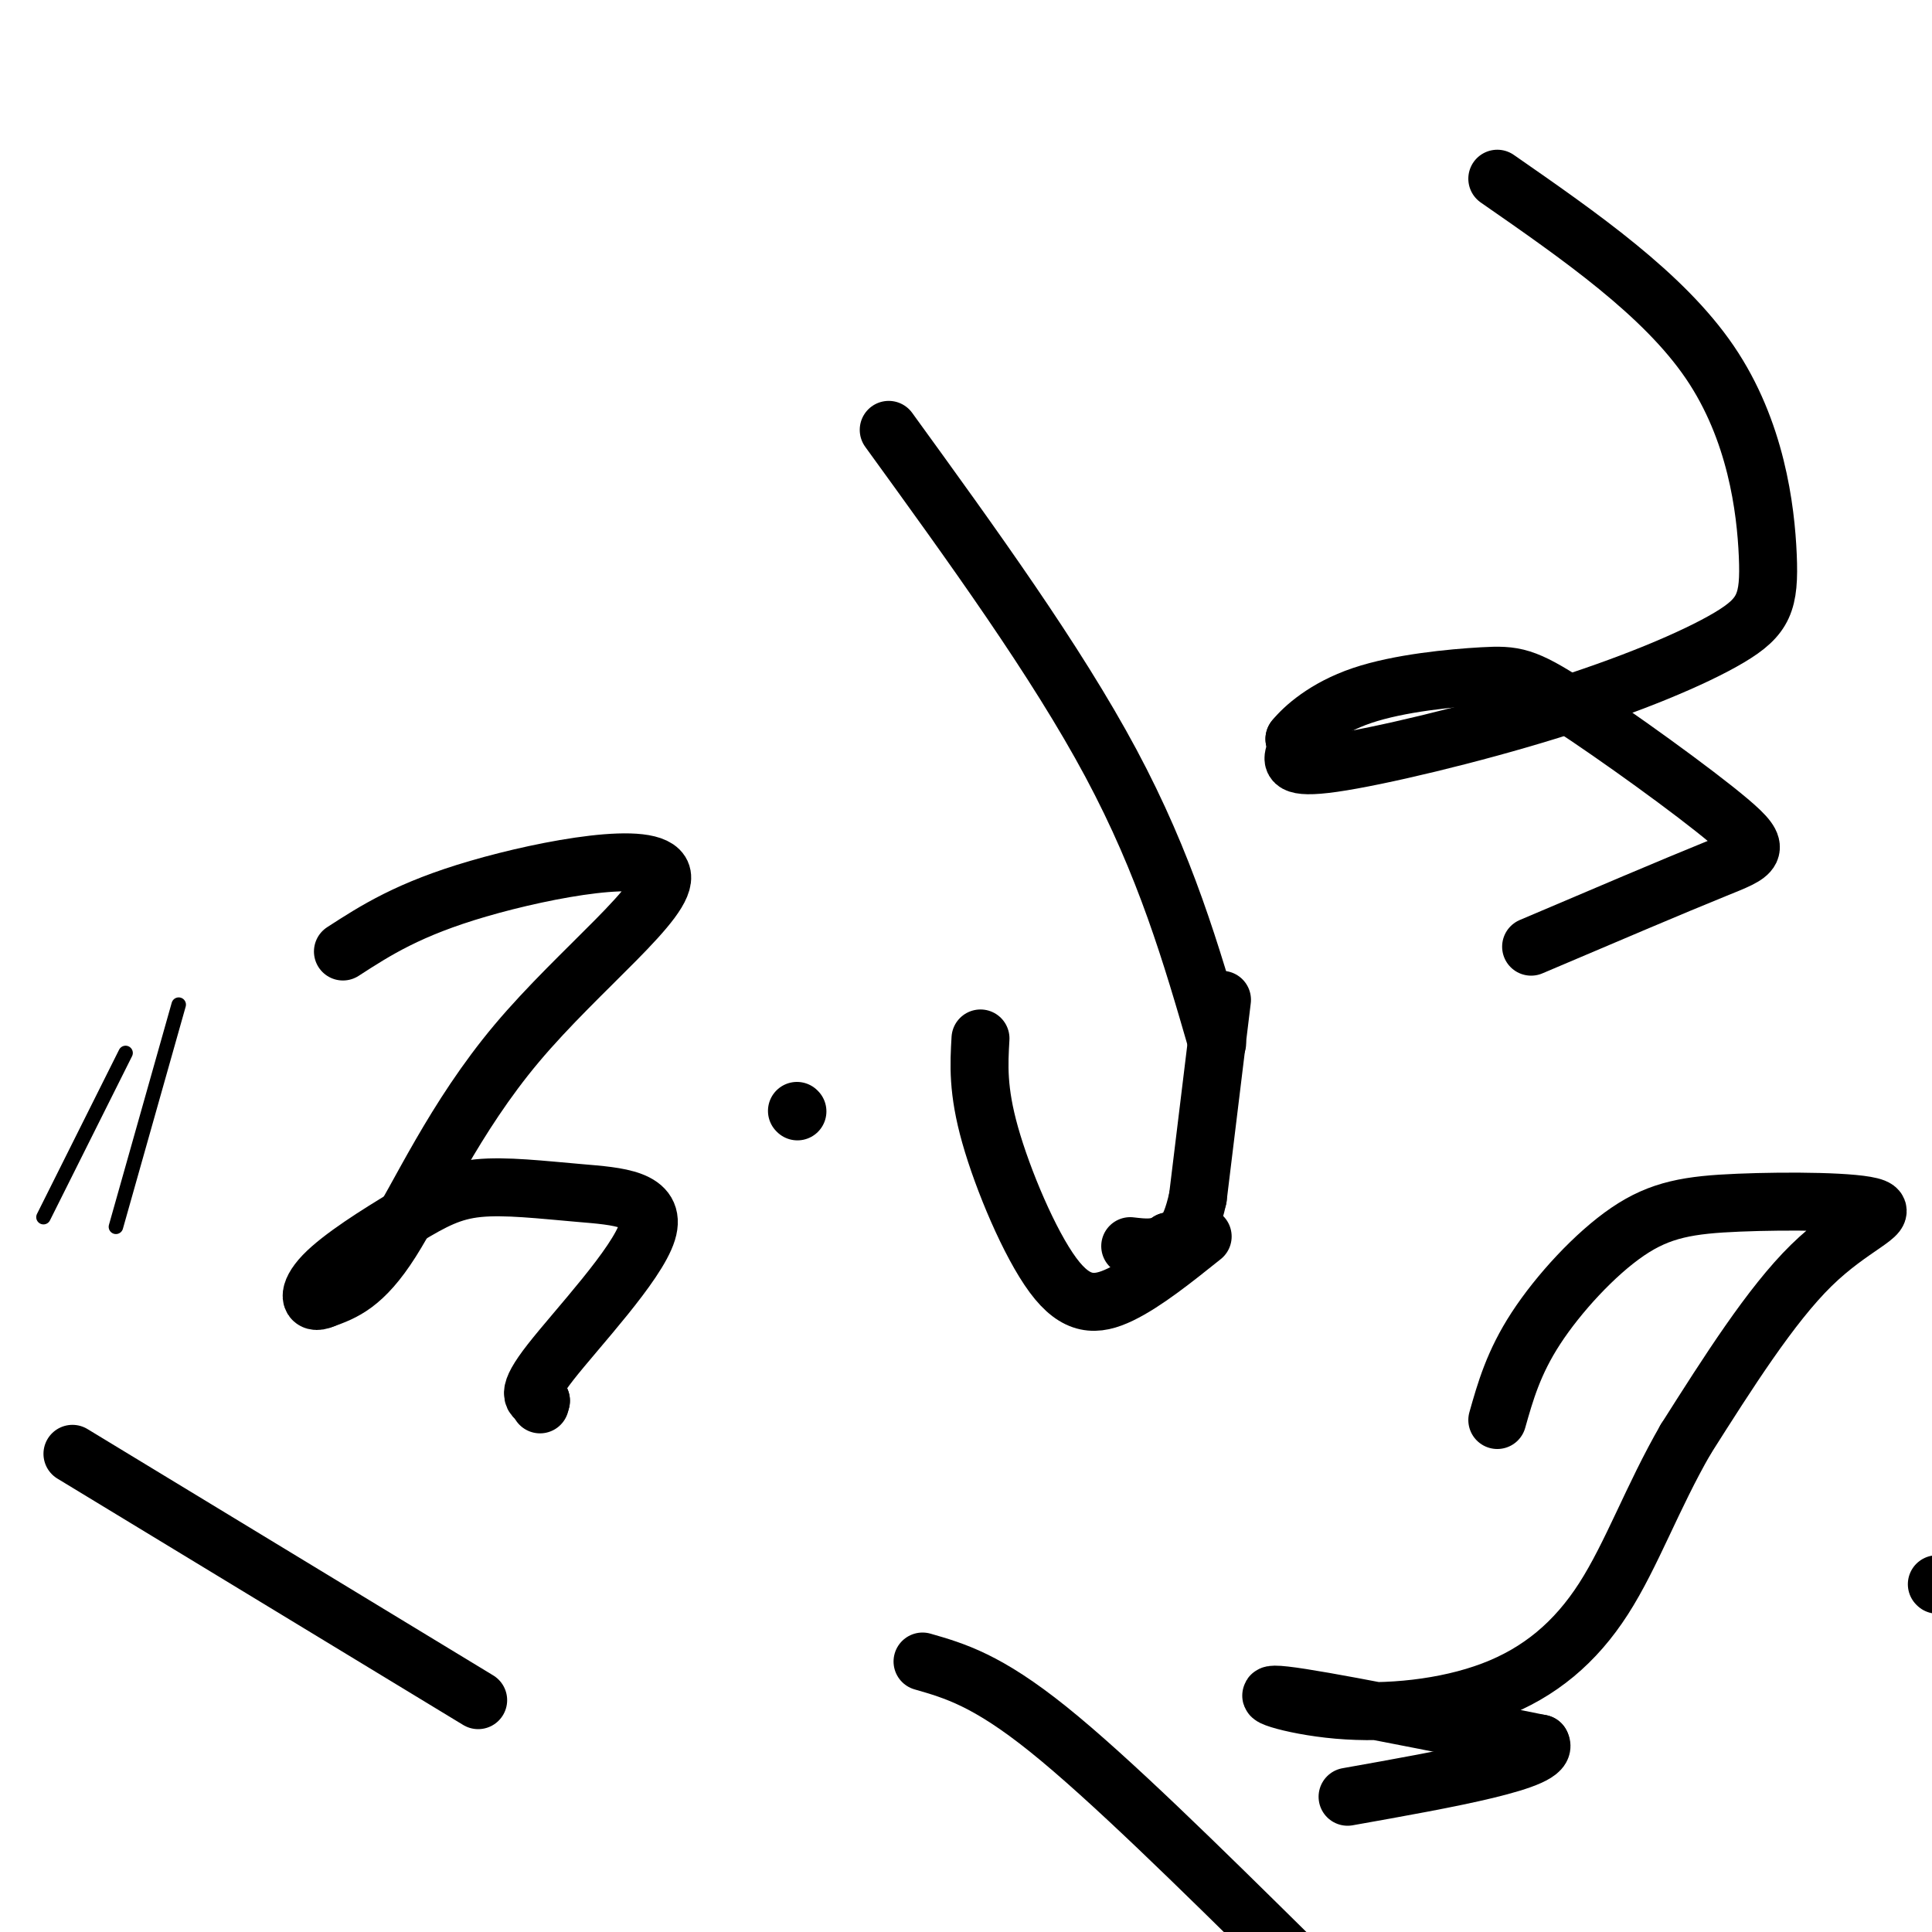
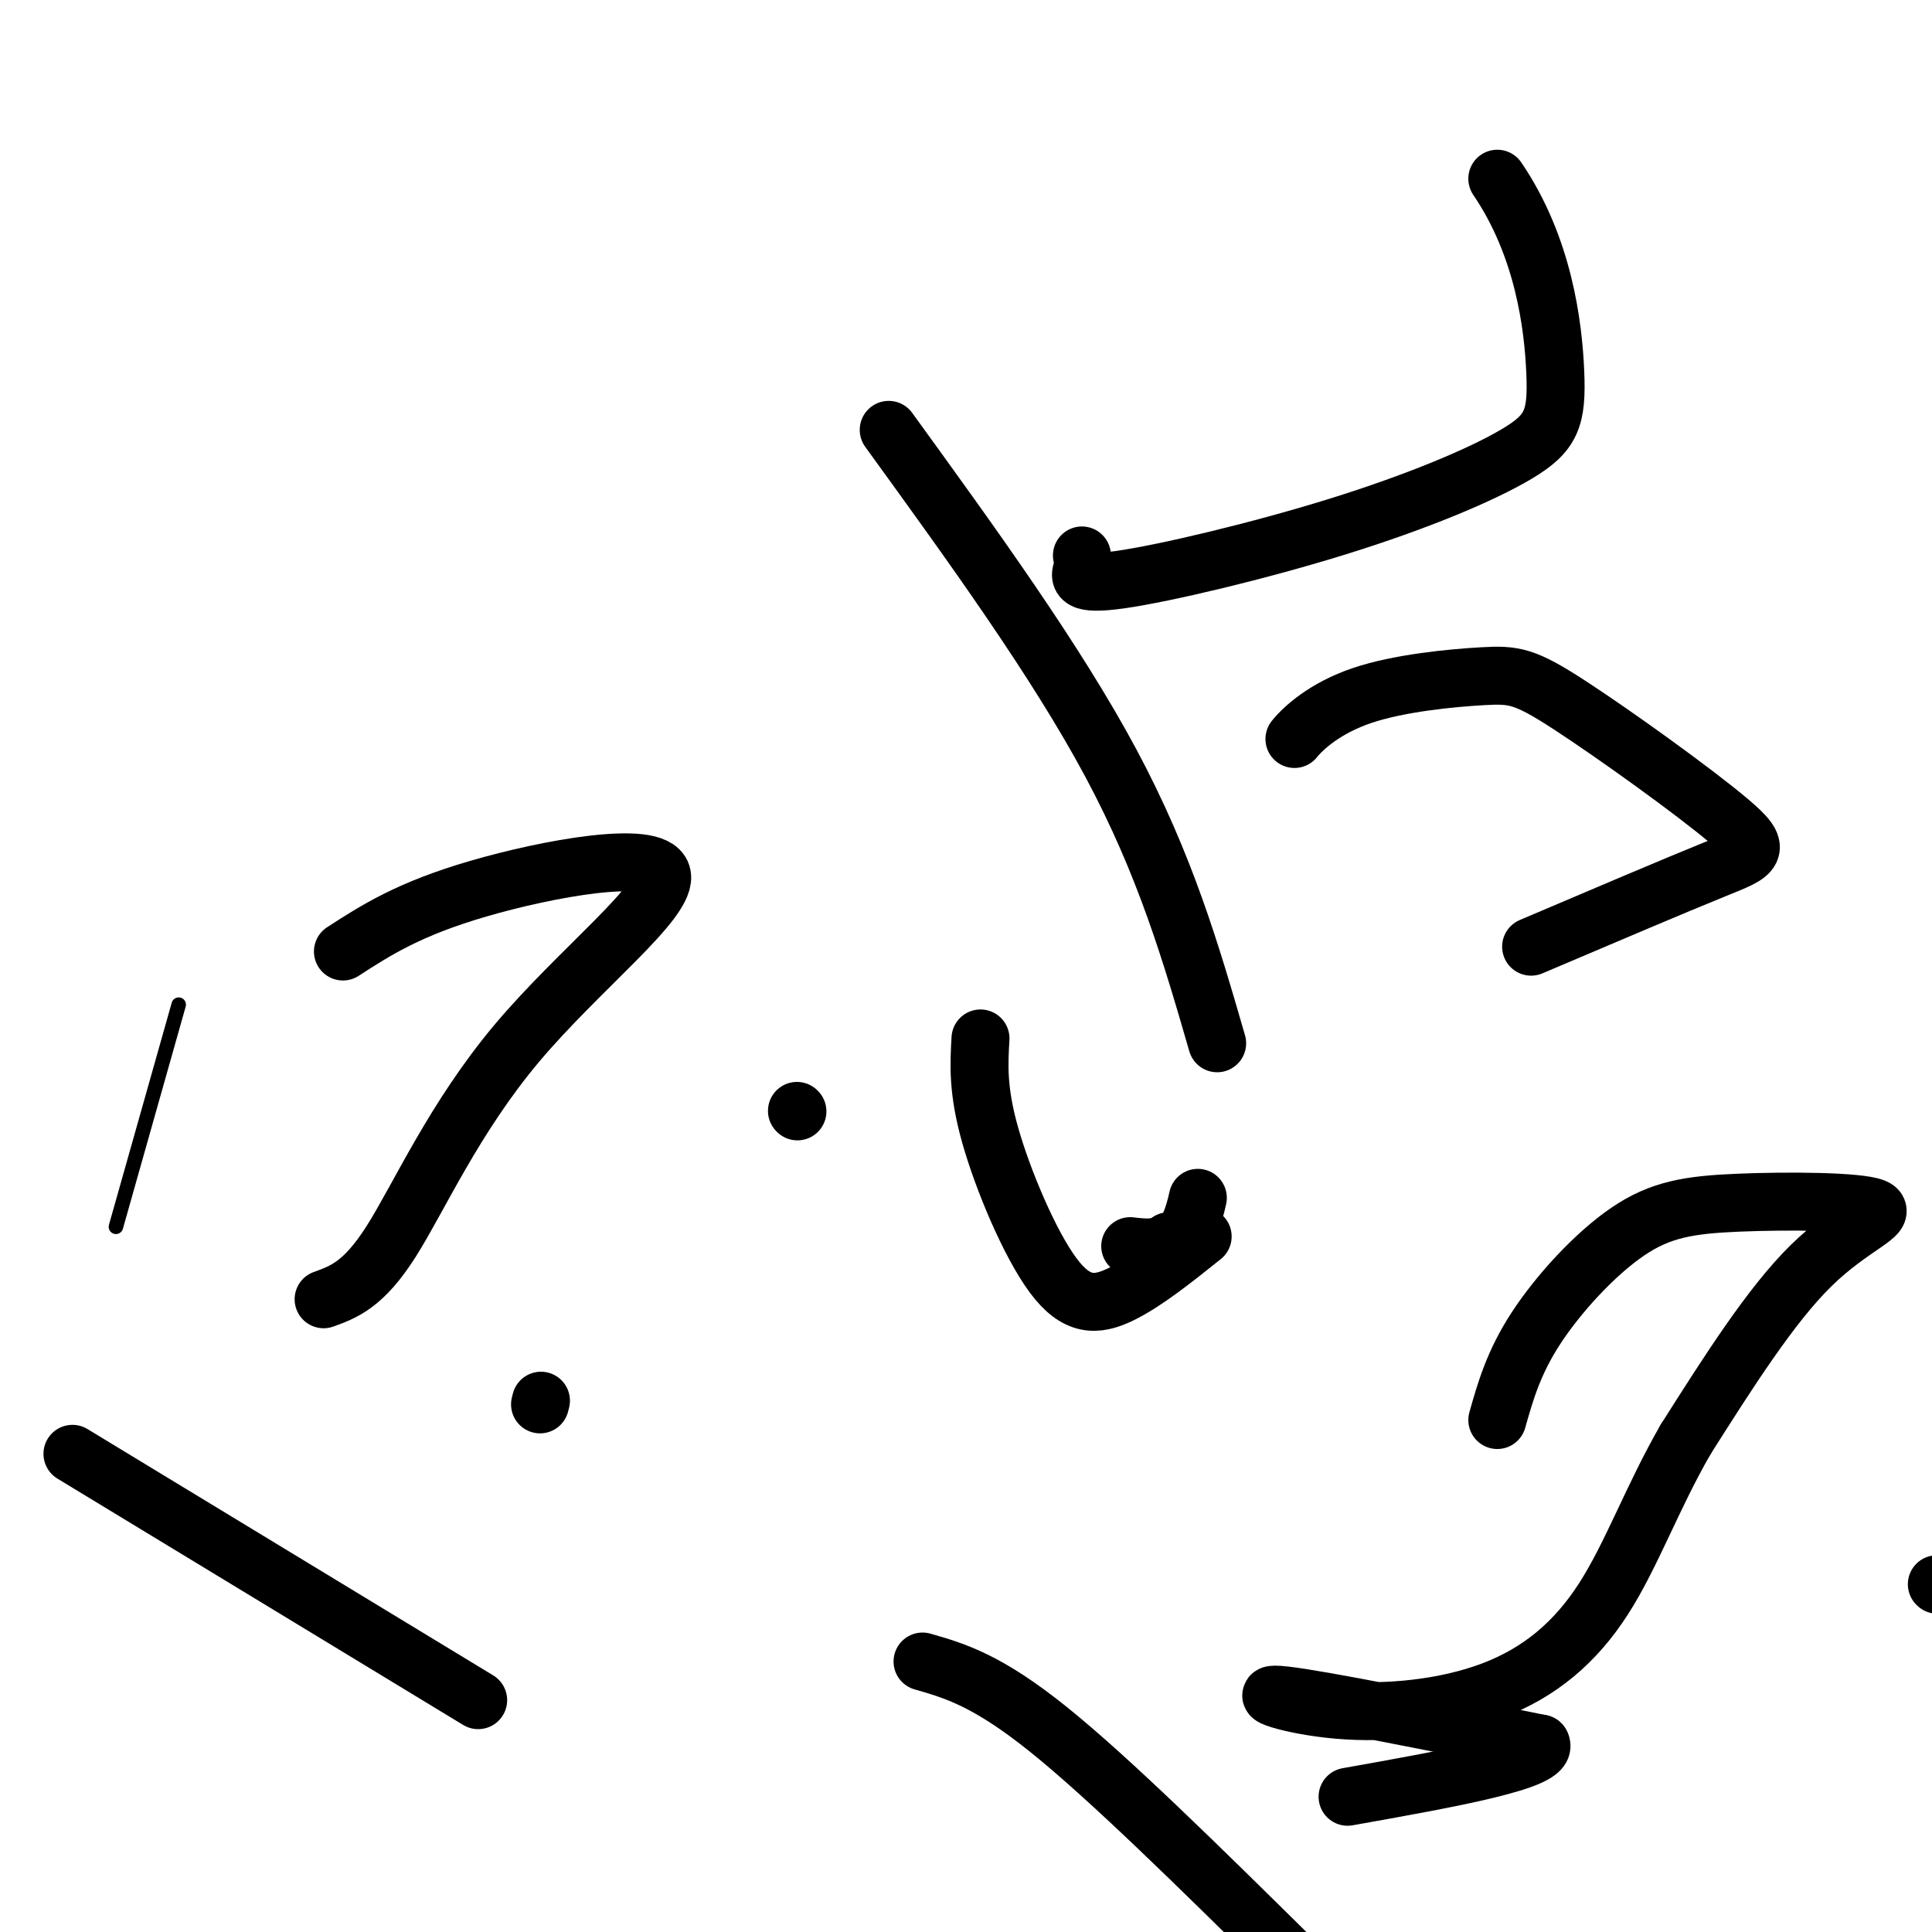
<svg xmlns="http://www.w3.org/2000/svg" viewBox="0 0 400 400" version="1.1">
  <g fill="none" stroke="#000000" stroke-width="12" stroke-linecap="round" stroke-linejoin="round">
-     <path d="M310,37c17.202,11.949 34.405,23.899 44,38c9.595,14.101 11.584,30.354 12,40c0.416,9.646 -0.739,12.684 -8,17c-7.261,4.316 -20.627,9.909 -37,15c-16.373,5.091 -35.754,9.678 -45,11c-9.246,1.322 -8.356,-0.622 -8,-2c0.356,-1.378 0.178,-2.189 0,-3" />
+     <path d="M310,37c9.595,14.101 11.584,30.354 12,40c0.416,9.646 -0.739,12.684 -8,17c-7.261,4.316 -20.627,9.909 -37,15c-16.373,5.091 -35.754,9.678 -45,11c-9.246,1.322 -8.356,-0.622 -8,-2c0.356,-1.378 0.178,-2.189 0,-3" />
    <path d="M268,153c1.808,-2.259 6.328,-6.406 14,-9c7.672,-2.594 18.495,-3.634 25,-4c6.505,-0.366 8.692,-0.057 18,6c9.308,6.057 25.737,17.861 33,24c7.263,6.139 5.361,6.611 -3,10c-8.361,3.389 -23.180,9.694 -38,16" />
    <path d="M184,89c17.333,23.917 34.667,47.833 46,69c11.333,21.167 16.667,39.583 22,58" />
    <path d="M249,256c-5.976,4.780 -11.952,9.560 -17,12c-5.048,2.440 -9.167,2.542 -14,-4c-4.833,-6.542 -10.381,-19.726 -13,-29c-2.619,-9.274 -2.310,-14.637 -2,-20" />
    <path d="M71,197c6.807,-4.402 13.614,-8.804 28,-13c14.386,-4.196 36.351,-8.187 38,-3c1.649,5.187 -17.018,19.550 -30,35c-12.982,15.450 -20.281,31.986 -26,41c-5.719,9.014 -9.860,10.507 -14,12" />
-     <path d="M67,269c-3.023,1.352 -3.580,-1.269 0,-5c3.580,-3.731 11.296,-8.573 17,-12c5.704,-3.427 9.396,-5.438 15,-6c5.604,-0.563 13.121,0.323 21,1c7.879,0.677 16.121,1.144 14,8c-2.121,6.856 -14.606,20.102 -20,27c-5.394,6.898 -3.697,7.449 -2,8" />
    <path d="M112,290c-0.333,1.333 -0.167,0.667 0,0" />
    <path d="M165,230c0.000,0.000 0.100,0.100 0.1,0.1" />
    <path d="M15,301c0.000,0.000 84.000,51.000 84,51" />
  </g>
  <g fill="none" stroke="#000000" stroke-width="3" stroke-linecap="round" stroke-linejoin="round">
    <path d="M37,208c0.000,0.000 -13.000,46.000 -13,46" />
-     <path d="M26,218c0.000,0.000 -17.000,34.000 -17,34" />
  </g>
  <g fill="none" stroke="#000000" stroke-width="12" stroke-linecap="round" stroke-linejoin="round">
    <path d="M310,294c1.683,-5.945 3.367,-11.891 8,-19c4.633,-7.109 12.217,-15.383 19,-20c6.783,-4.617 12.767,-5.578 23,-6c10.233,-0.422 24.717,-0.306 28,1c3.283,1.306 -4.633,3.802 -13,12c-8.367,8.198 -17.183,22.099 -26,36" />
    <path d="M349,298c-6.904,11.977 -11.165,23.919 -17,33c-5.835,9.081 -13.244,15.300 -23,19c-9.756,3.700 -21.857,4.881 -32,4c-10.143,-0.881 -18.326,-3.823 -11,-3c7.326,0.823 30.163,5.412 53,10" />
    <path d="M319,361c2.167,3.500 -18.917,7.250 -40,11" />
    <path d="M401,328c0.000,0.000 0.100,0.100 0.1,0.1" />
    <path d="M191,344c6.667,1.917 13.333,3.833 26,14c12.667,10.167 31.333,28.583 50,47" />
-     <path d="M253,207c0.000,0.000 -5.000,41.000 -5,41" />
    <path d="M248,248c-1.833,8.333 -3.917,8.667 -6,9" />
    <path d="M242,257c-2.333,1.667 -5.167,1.333 -8,1" />
  </g>
</svg>